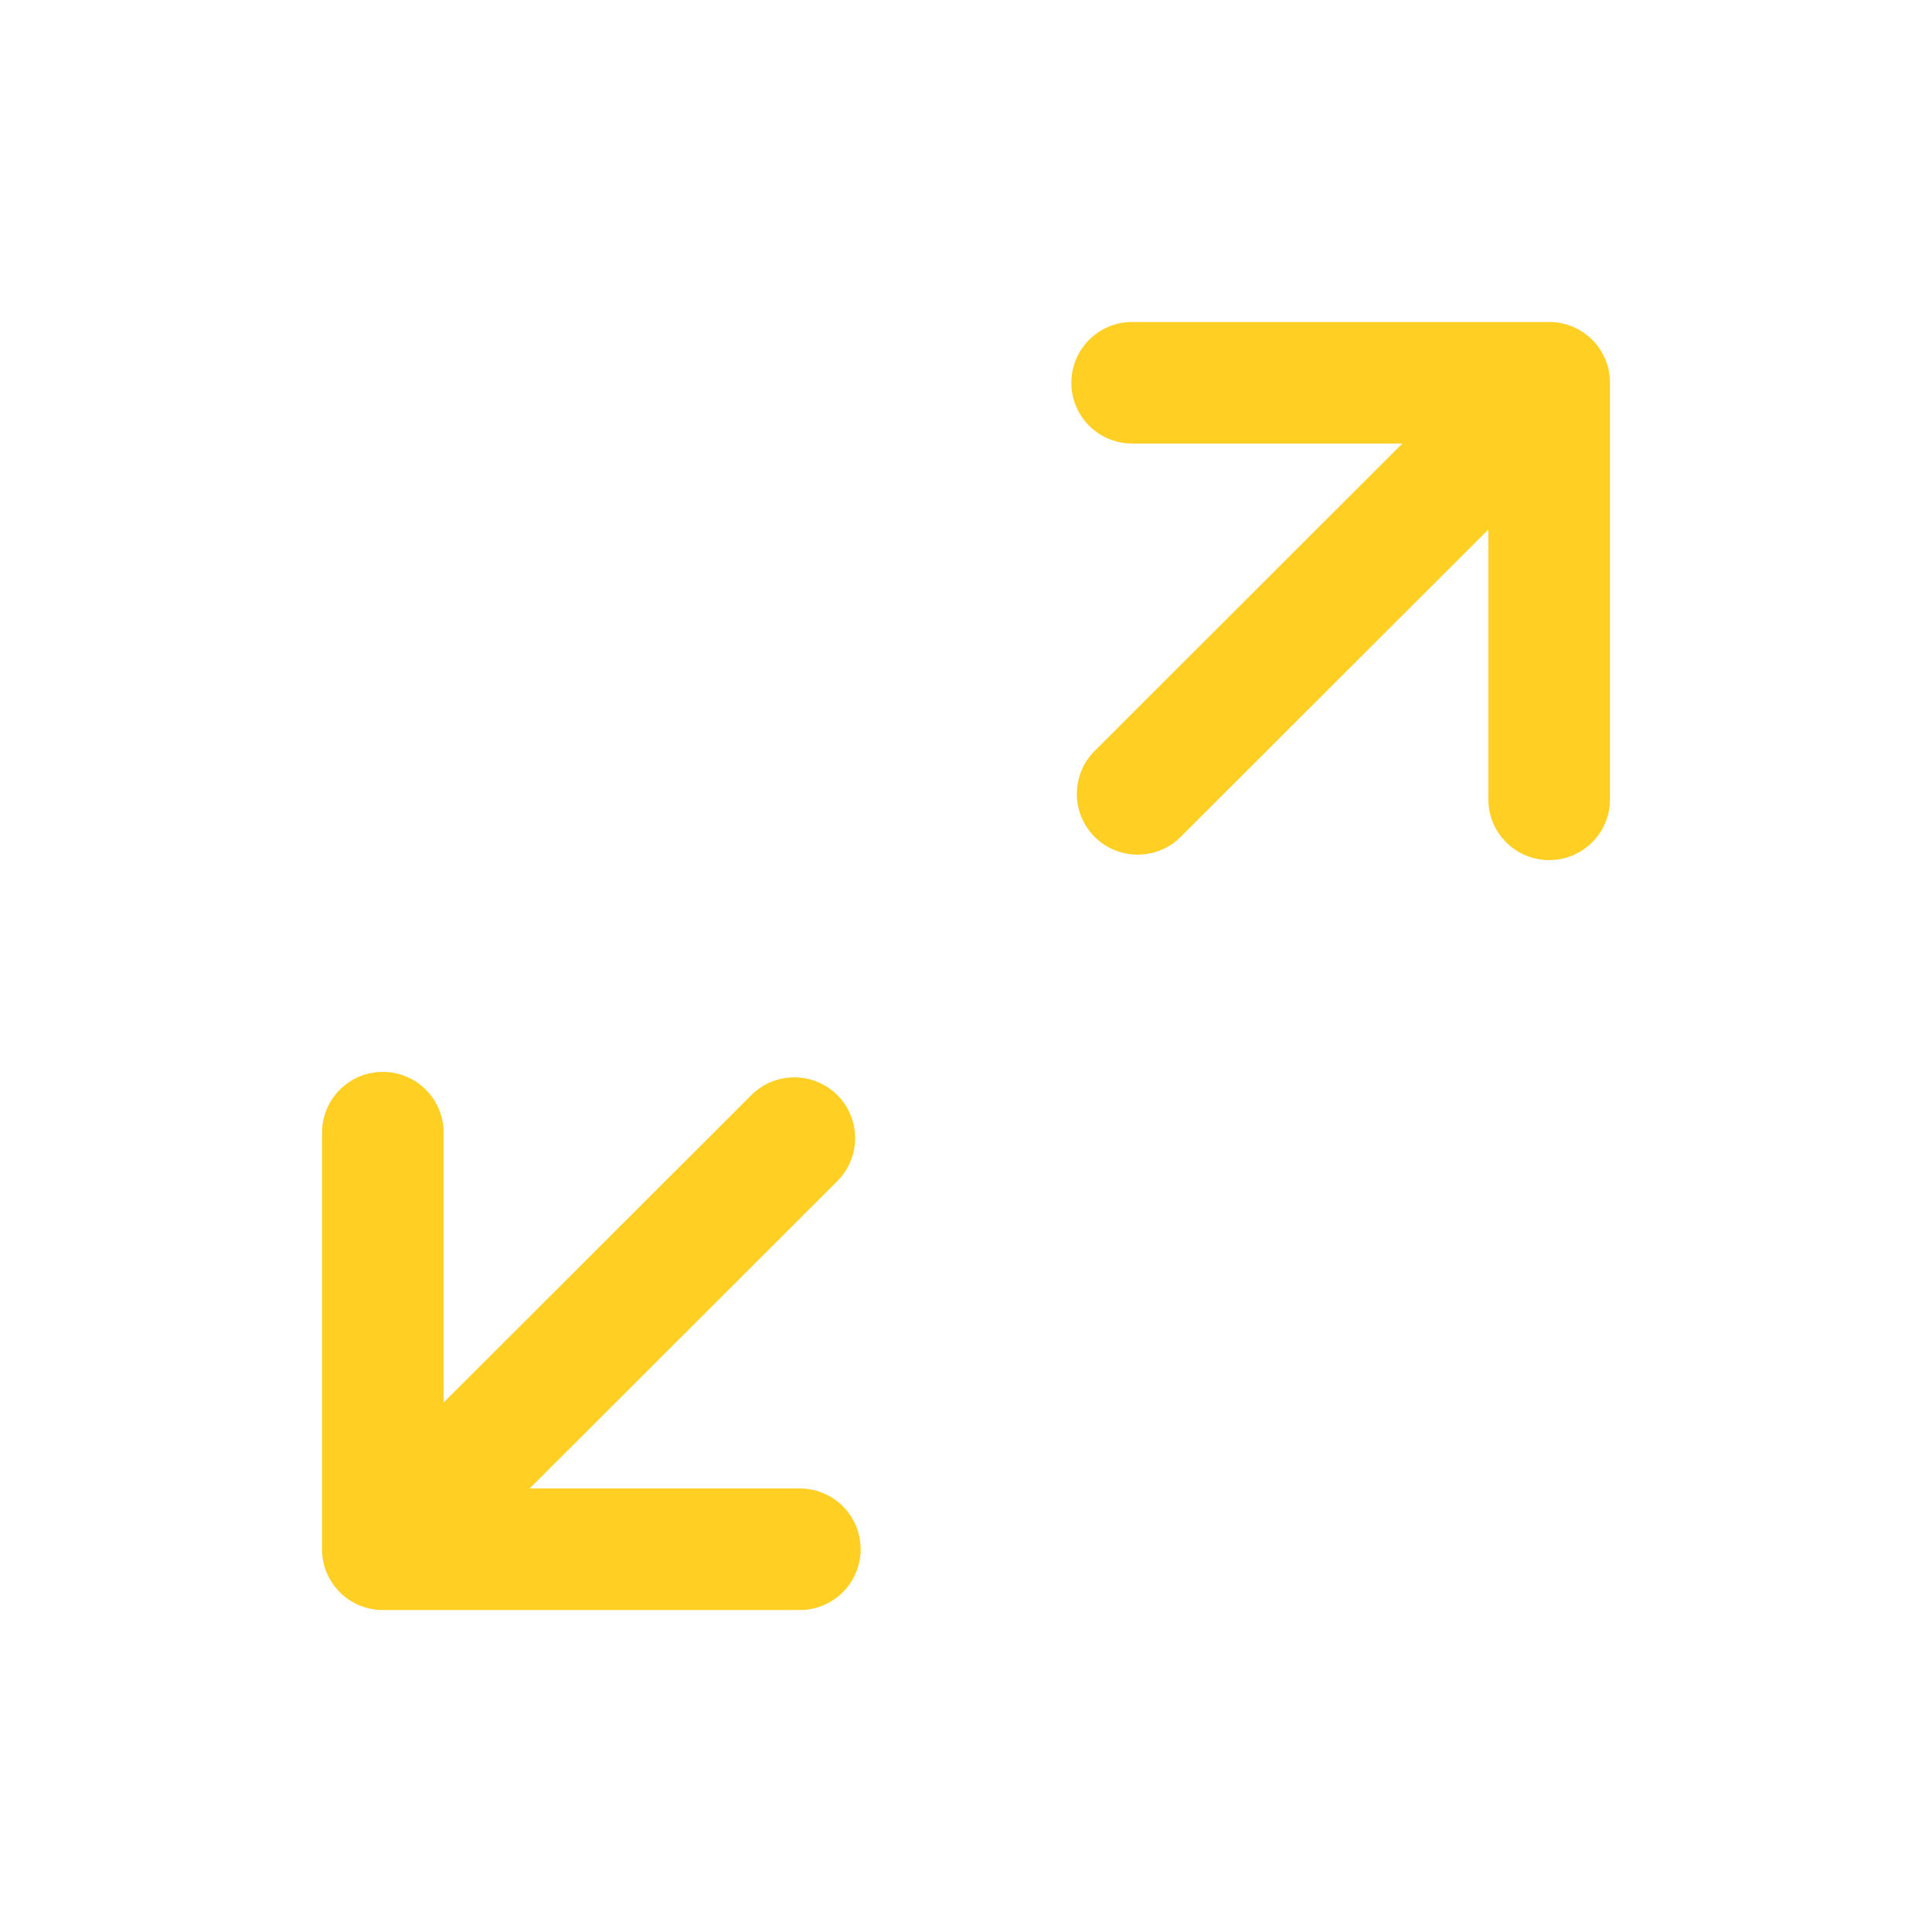
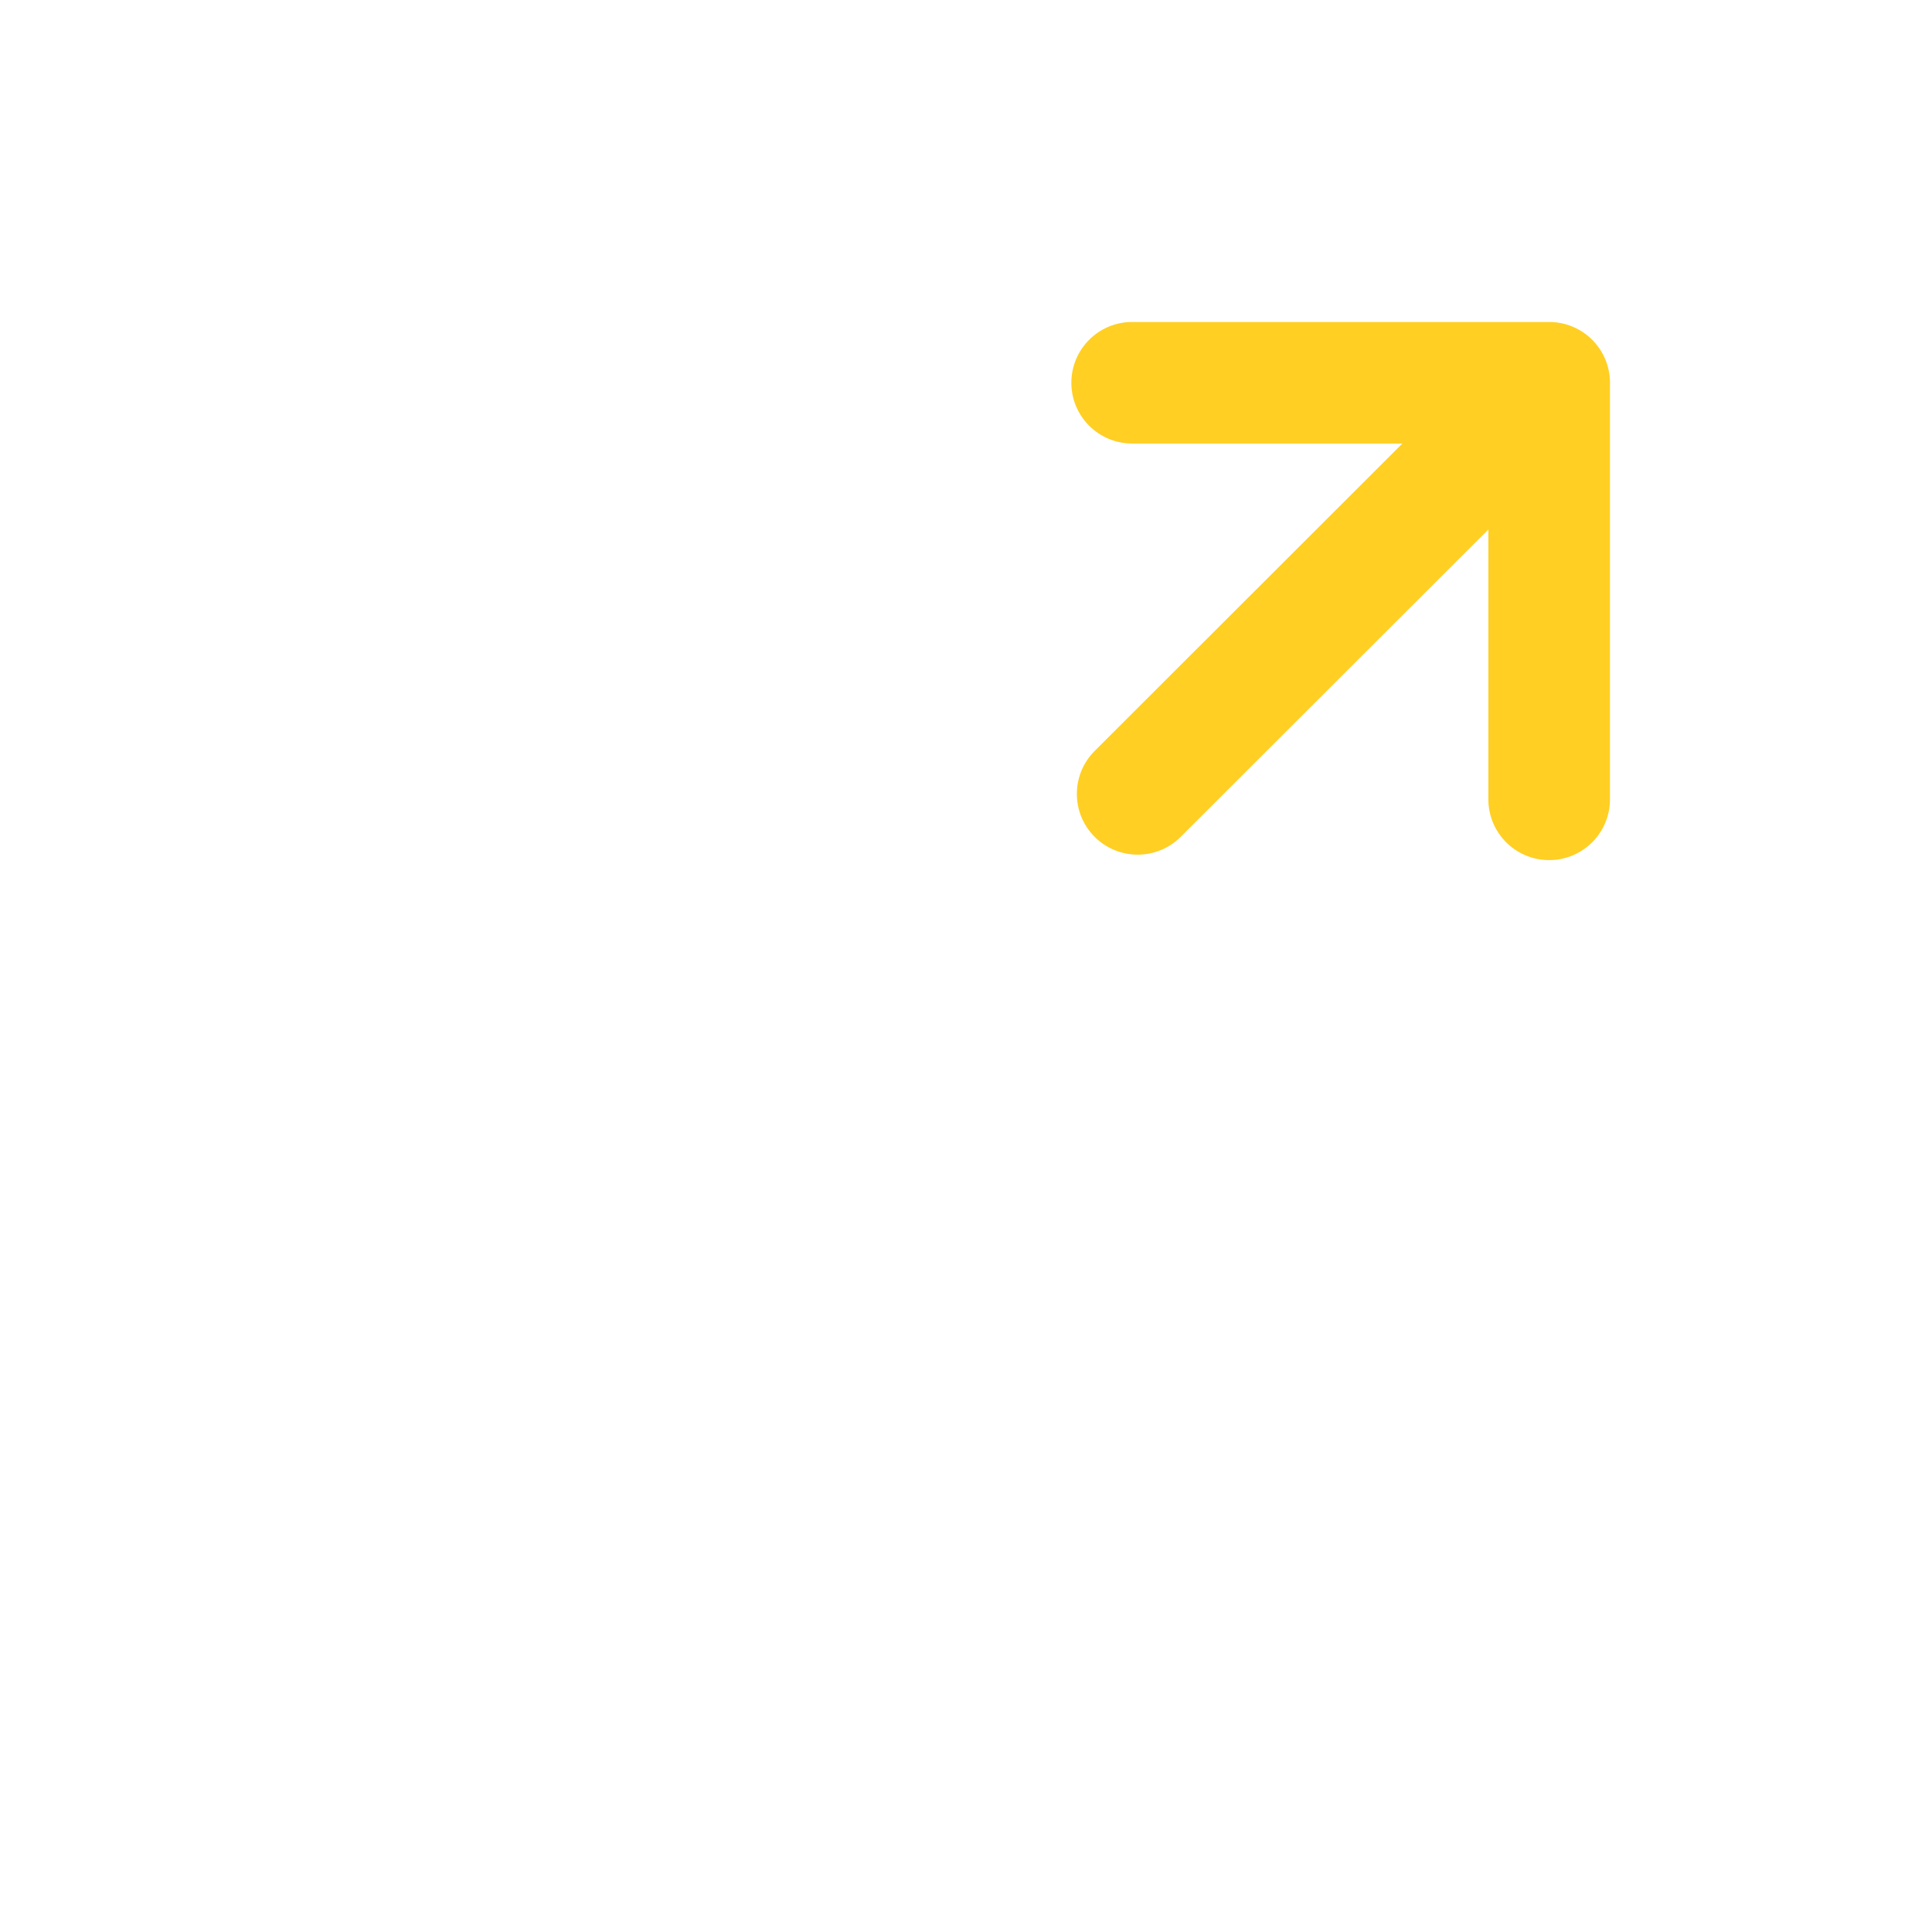
<svg xmlns="http://www.w3.org/2000/svg" width="32" height="32" viewBox="0 0 32 32" fill="none">
  <path d="M26.666 6.375C26.675 6.106 26.577 5.834 26.372 5.628C26.175 5.432 25.917 5.333 25.659 5.333H18.752C18.196 5.333 17.745 5.784 17.745 6.34C17.745 6.896 18.196 7.346 18.752 7.346H23.228L18.131 12.438C17.738 12.831 17.738 13.468 18.131 13.861C18.525 14.254 19.162 14.254 19.556 13.861L24.652 8.77V13.24C24.652 13.796 25.103 14.246 25.659 14.246C26.215 14.246 26.666 13.796 26.666 13.24V6.375Z" fill="#FFCF23" />
-   <path d="M5.334 25.625C5.325 25.895 5.423 26.167 5.628 26.372C5.825 26.569 6.083 26.667 6.341 26.667L13.248 26.667C13.804 26.667 14.255 26.216 14.255 25.66C14.255 25.105 13.804 24.654 13.248 24.654H8.772L13.869 19.562C14.262 19.169 14.262 18.532 13.869 18.139C13.475 17.746 12.838 17.746 12.444 18.139L7.348 23.23L7.348 18.76C7.348 18.204 6.897 17.754 6.341 17.754C5.785 17.754 5.334 18.204 5.334 18.76L5.334 25.625Z" fill="#FFCF23" />
</svg>